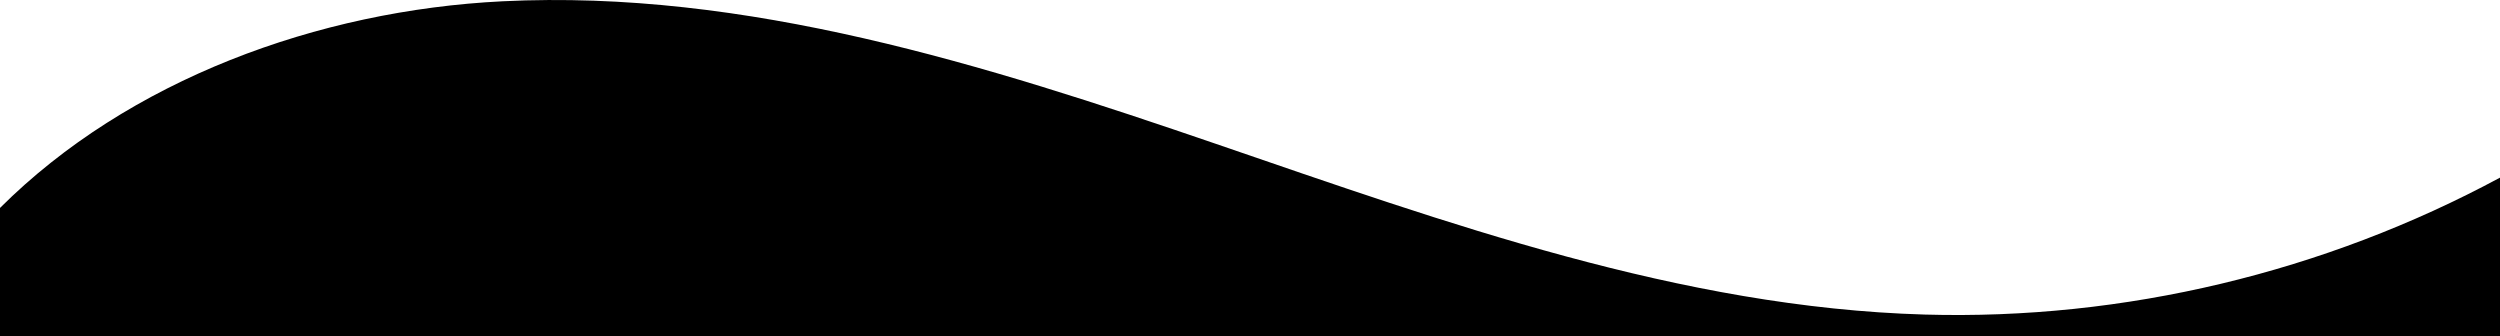
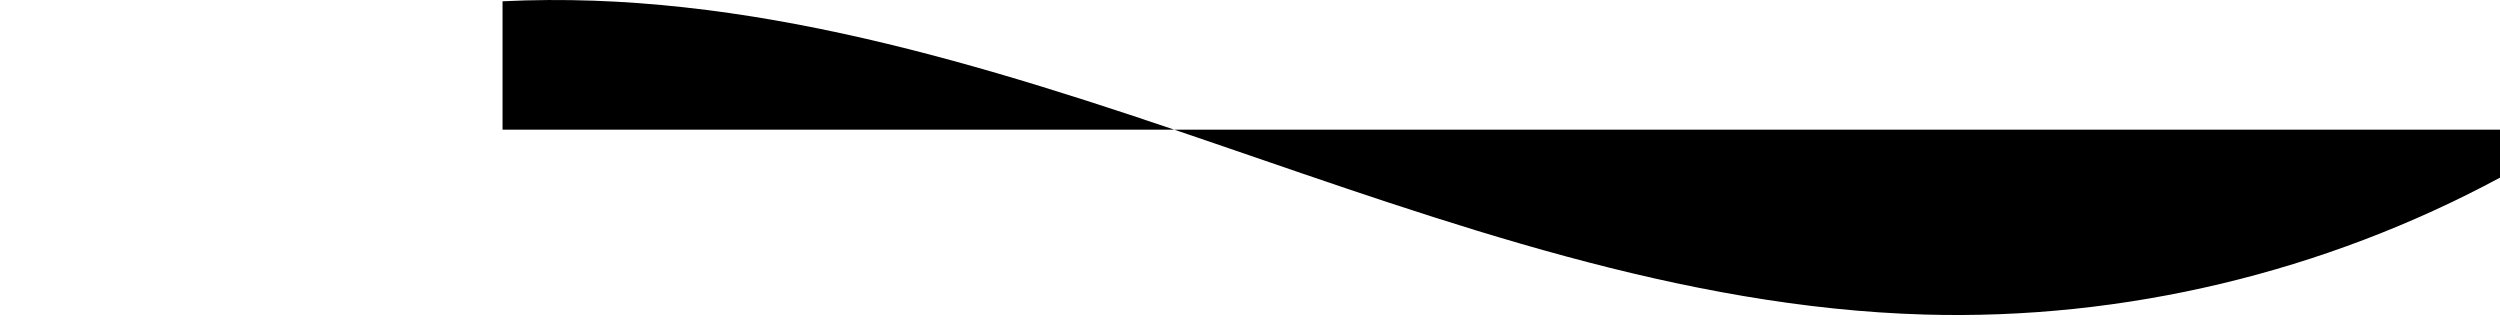
<svg xmlns="http://www.w3.org/2000/svg" id="Layer_2" data-name="Layer 2" viewBox="0 0 1501.71 202.04">
  <defs>
    <style>
      .cls-1 {
        stroke-width: 0px;
      }
    </style>
  </defs>
  <g id="bg_texture" data-name="bg texture">
-     <path class="cls-1" d="M1501.71,202.04v-95.34c-105.44,56.78-225.86,85.71-345.6,82.25-146.52-4.23-287.1-55.02-425.76-102.55S448.26-6.48,301.87.77C191.05,6.25,77.12,48,0,124.91v77.13h1501.71Z" />
+     <path class="cls-1" d="M1501.71,202.04v-95.34c-105.44,56.78-225.86,85.71-345.6,82.25-146.52-4.23-287.1-55.02-425.76-102.55S448.26-6.48,301.87.77v77.13h1501.71Z" />
  </g>
</svg>